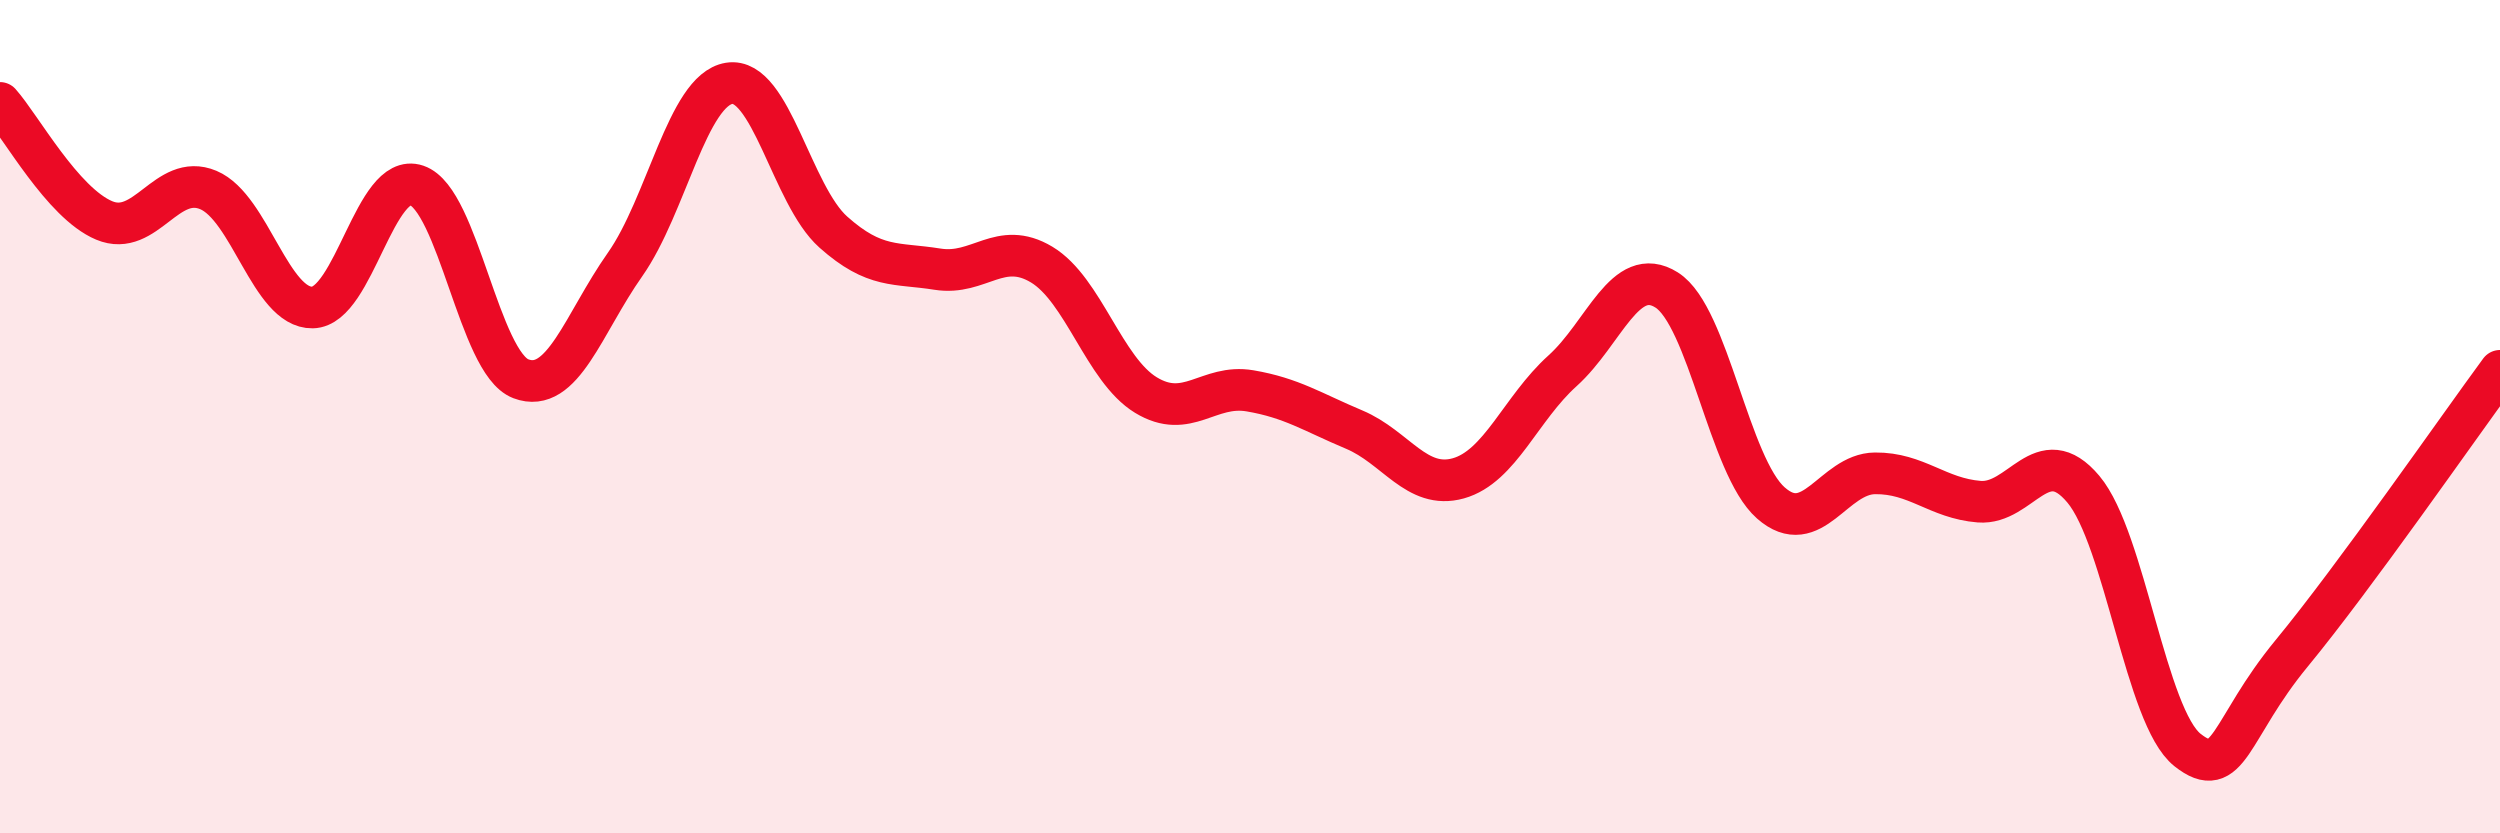
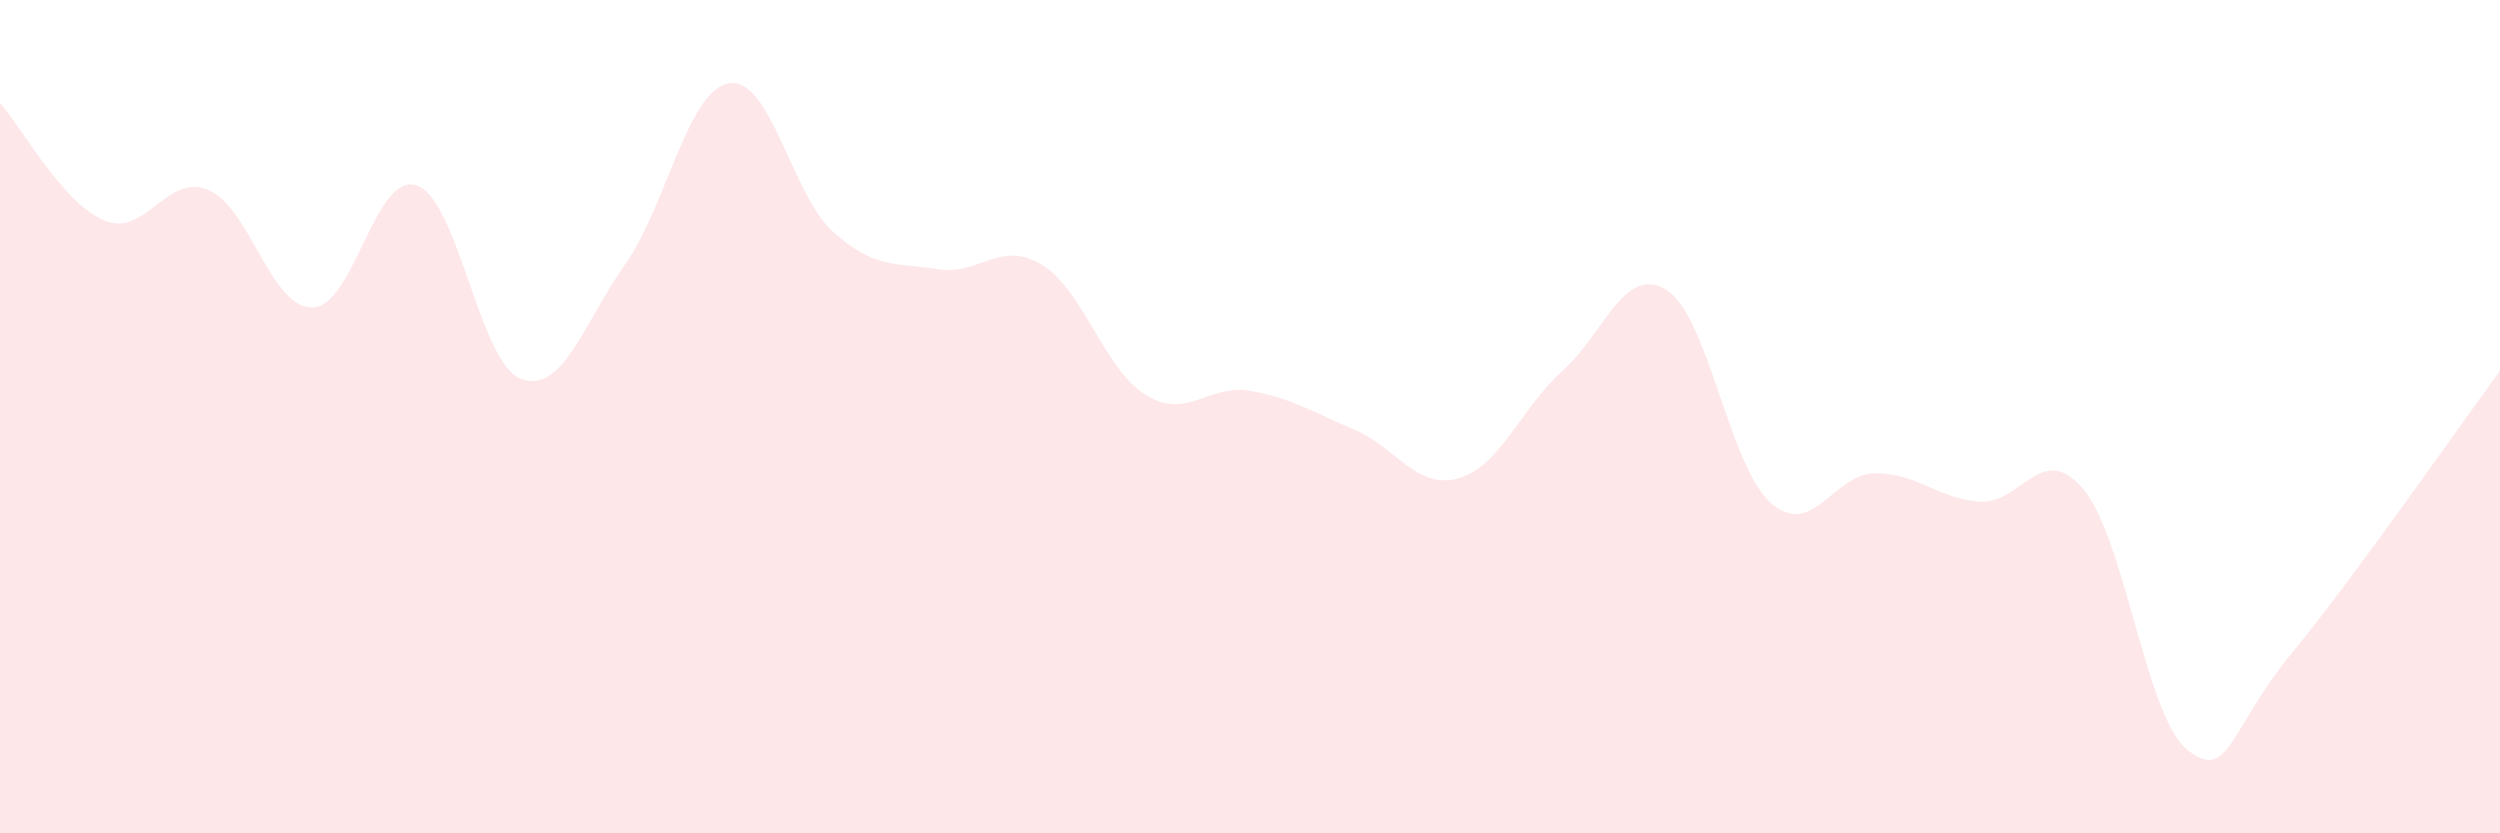
<svg xmlns="http://www.w3.org/2000/svg" width="60" height="20" viewBox="0 0 60 20">
  <path d="M 0,2.47 C 0.5,3.03 1.5,4.87 2.5,5.29 C 3.5,5.71 4,4.14 5,4.56 C 6,4.98 6.5,7.4 7.5,7.38 C 8.5,7.36 9,4.11 10,4.45 C 11,4.79 11.5,8.71 12.5,9.09 C 13.5,9.47 14,7.77 15,6.35 C 16,4.93 16.5,2.16 17.5,2 C 18.5,1.84 19,4.68 20,5.57 C 21,6.46 21.5,6.3 22.5,6.46 C 23.5,6.62 24,5.75 25,6.35 C 26,6.95 26.5,8.87 27.5,9.48 C 28.5,10.09 29,9.21 30,9.38 C 31,9.55 31.5,9.89 32.5,10.31 C 33.5,10.73 34,11.76 35,11.48 C 36,11.2 36.5,9.8 37.5,8.9 C 38.5,8 39,6.33 40,6.96 C 41,7.59 41.5,11.19 42.5,12.07 C 43.5,12.95 44,11.37 45,11.36 C 46,11.35 46.5,11.96 47.5,12.04 C 48.5,12.12 49,10.55 50,11.74 C 51,12.93 51.5,17.21 52.5,18 C 53.5,18.79 53.5,17.5 55,15.68 C 56.5,13.86 59,10.26 60,8.9L60 20L0 20Z" fill="#EB0A25" opacity="0.1" stroke-linecap="round" stroke-linejoin="round" />
-   <path d="M 0,2.47 C 0.5,3.03 1.5,4.87 2.5,5.29 C 3.5,5.71 4,4.14 5,4.56 C 6,4.98 6.5,7.4 7.5,7.38 C 8.5,7.36 9,4.11 10,4.45 C 11,4.79 11.5,8.71 12.5,9.09 C 13.5,9.47 14,7.77 15,6.35 C 16,4.93 16.5,2.16 17.5,2 C 18.5,1.84 19,4.68 20,5.57 C 21,6.46 21.5,6.3 22.5,6.46 C 23.5,6.62 24,5.75 25,6.35 C 26,6.95 26.5,8.87 27.5,9.48 C 28.5,10.09 29,9.21 30,9.38 C 31,9.55 31.5,9.89 32.5,10.31 C 33.5,10.73 34,11.76 35,11.48 C 36,11.2 36.5,9.8 37.5,8.9 C 38.5,8 39,6.33 40,6.96 C 41,7.59 41.5,11.19 42.5,12.07 C 43.5,12.95 44,11.37 45,11.36 C 46,11.35 46.5,11.96 47.5,12.04 C 48.5,12.12 49,10.55 50,11.74 C 51,12.93 51.5,17.21 52.5,18 C 53.5,18.79 53.5,17.5 55,15.68 C 56.5,13.86 59,10.26 60,8.9" stroke="#EB0A25" stroke-width="1" fill="none" stroke-linecap="round" stroke-linejoin="round" />
</svg>